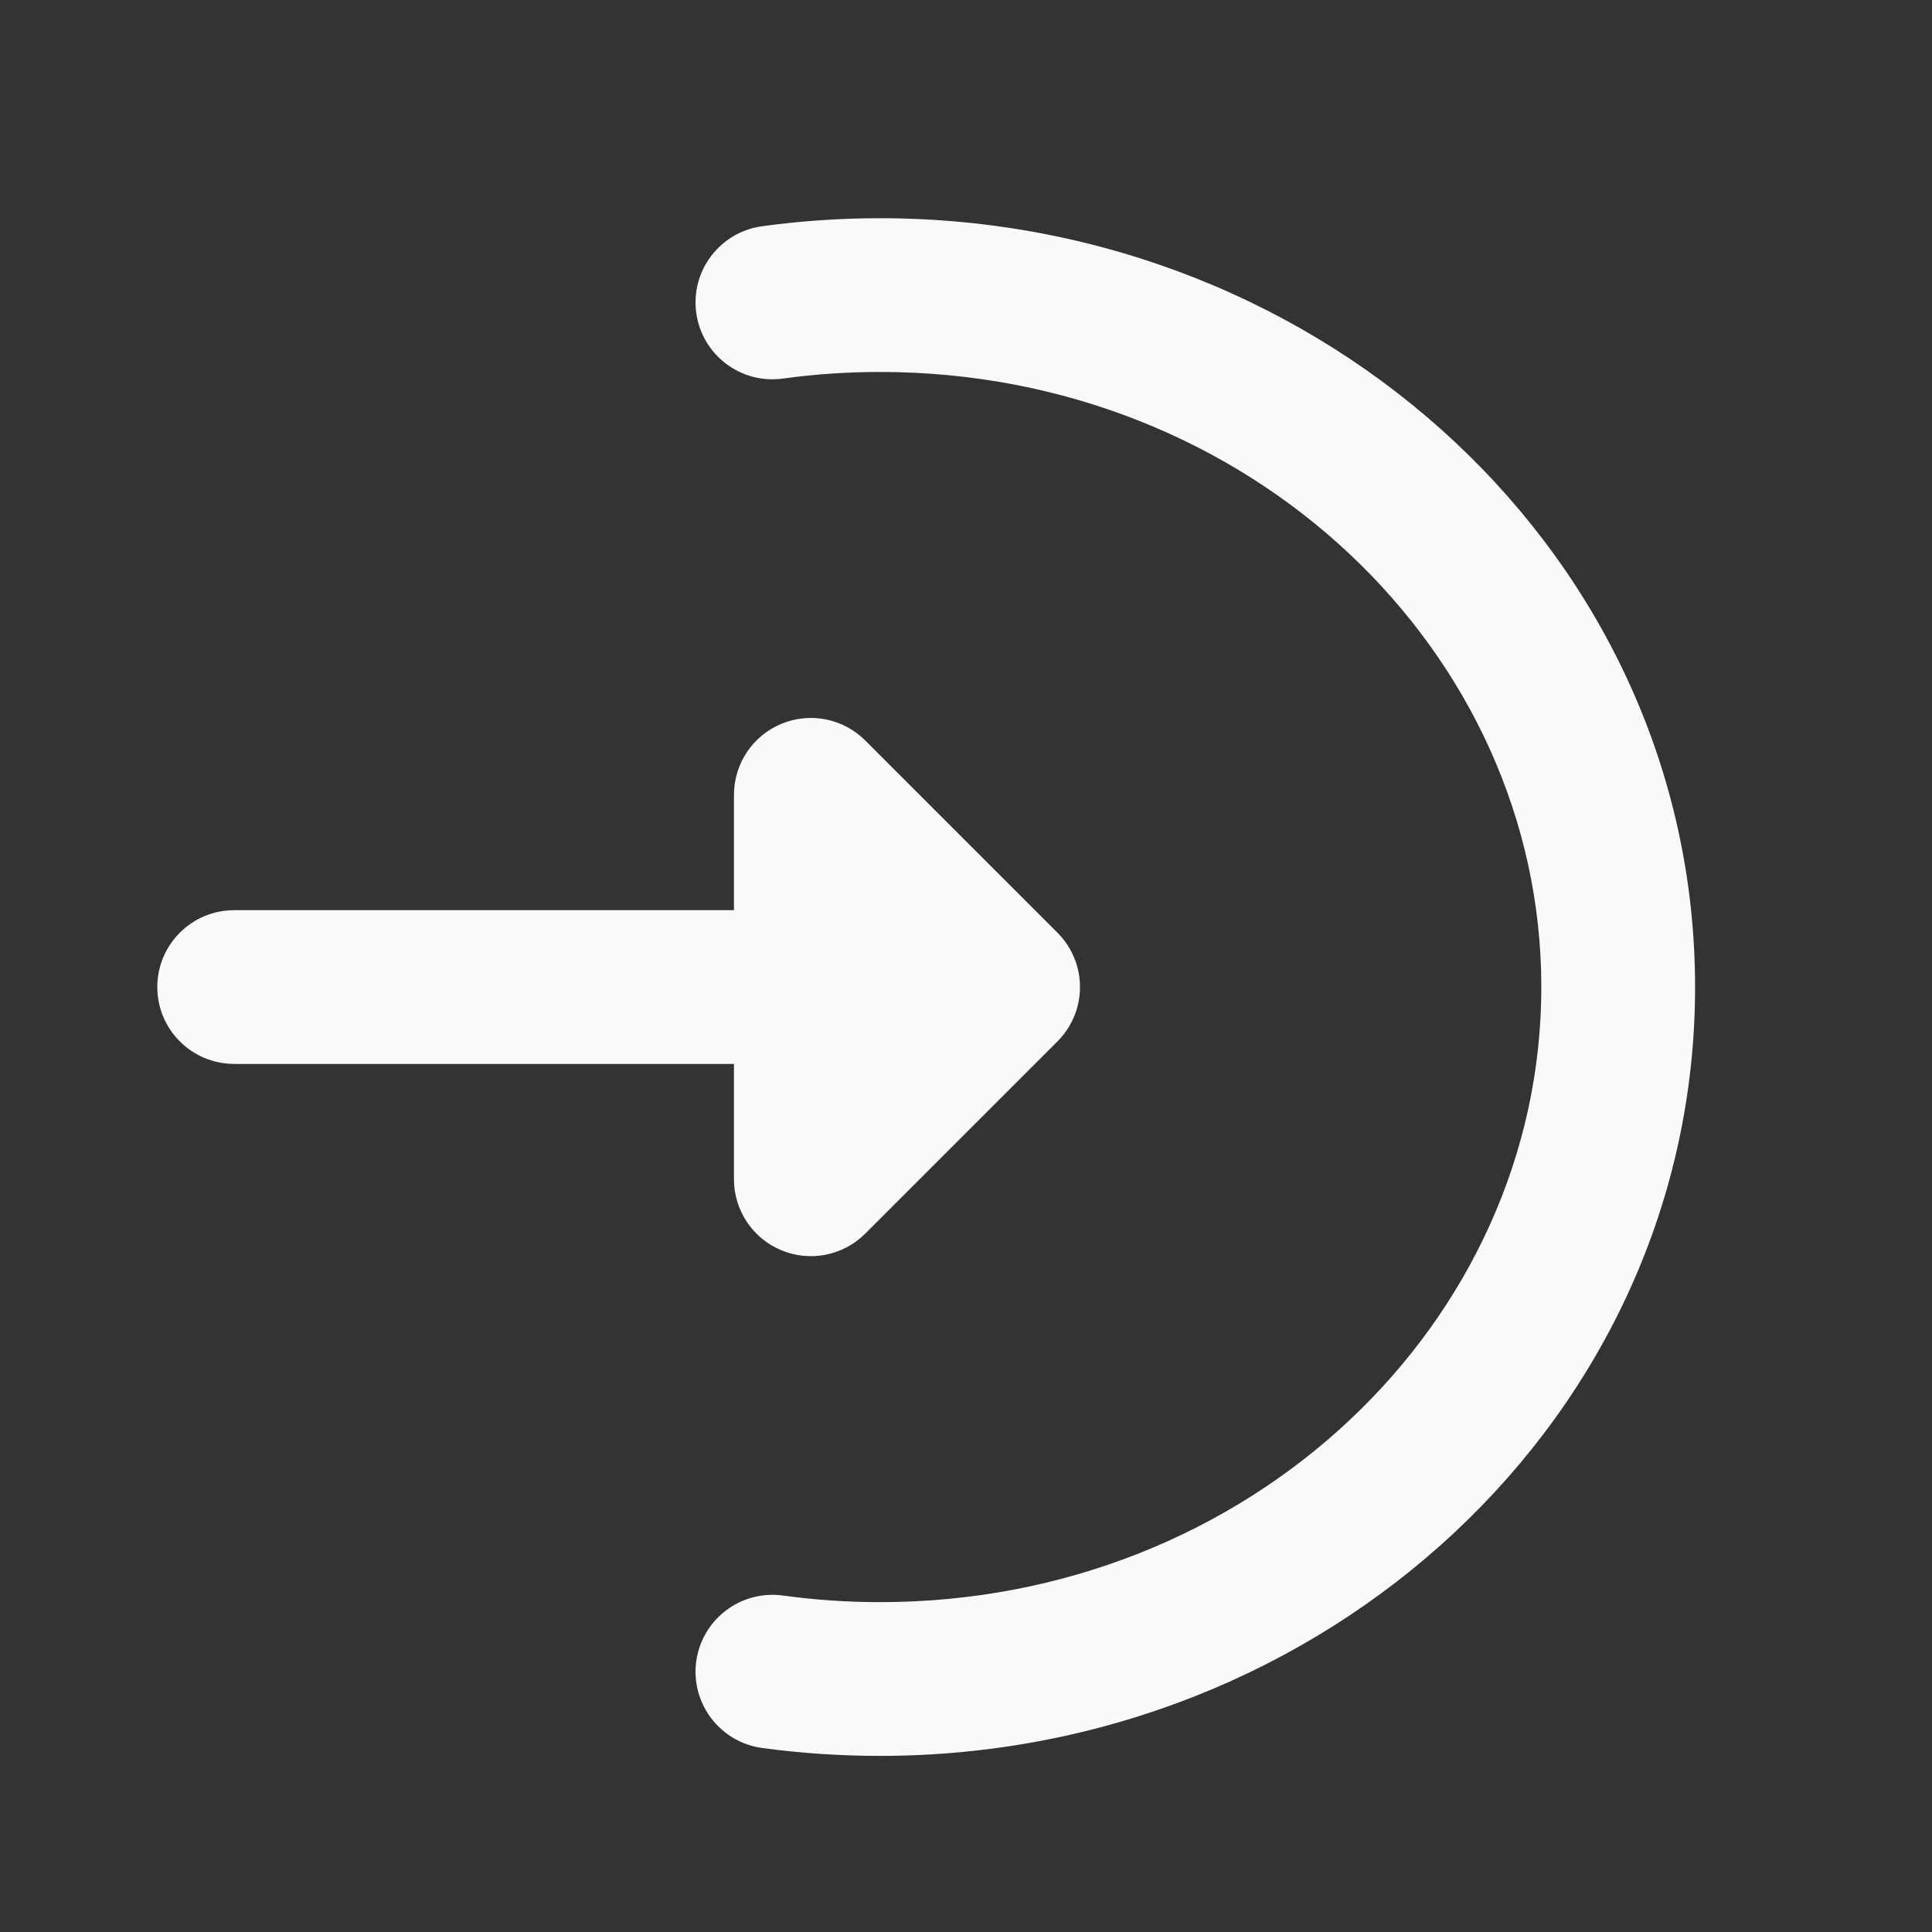
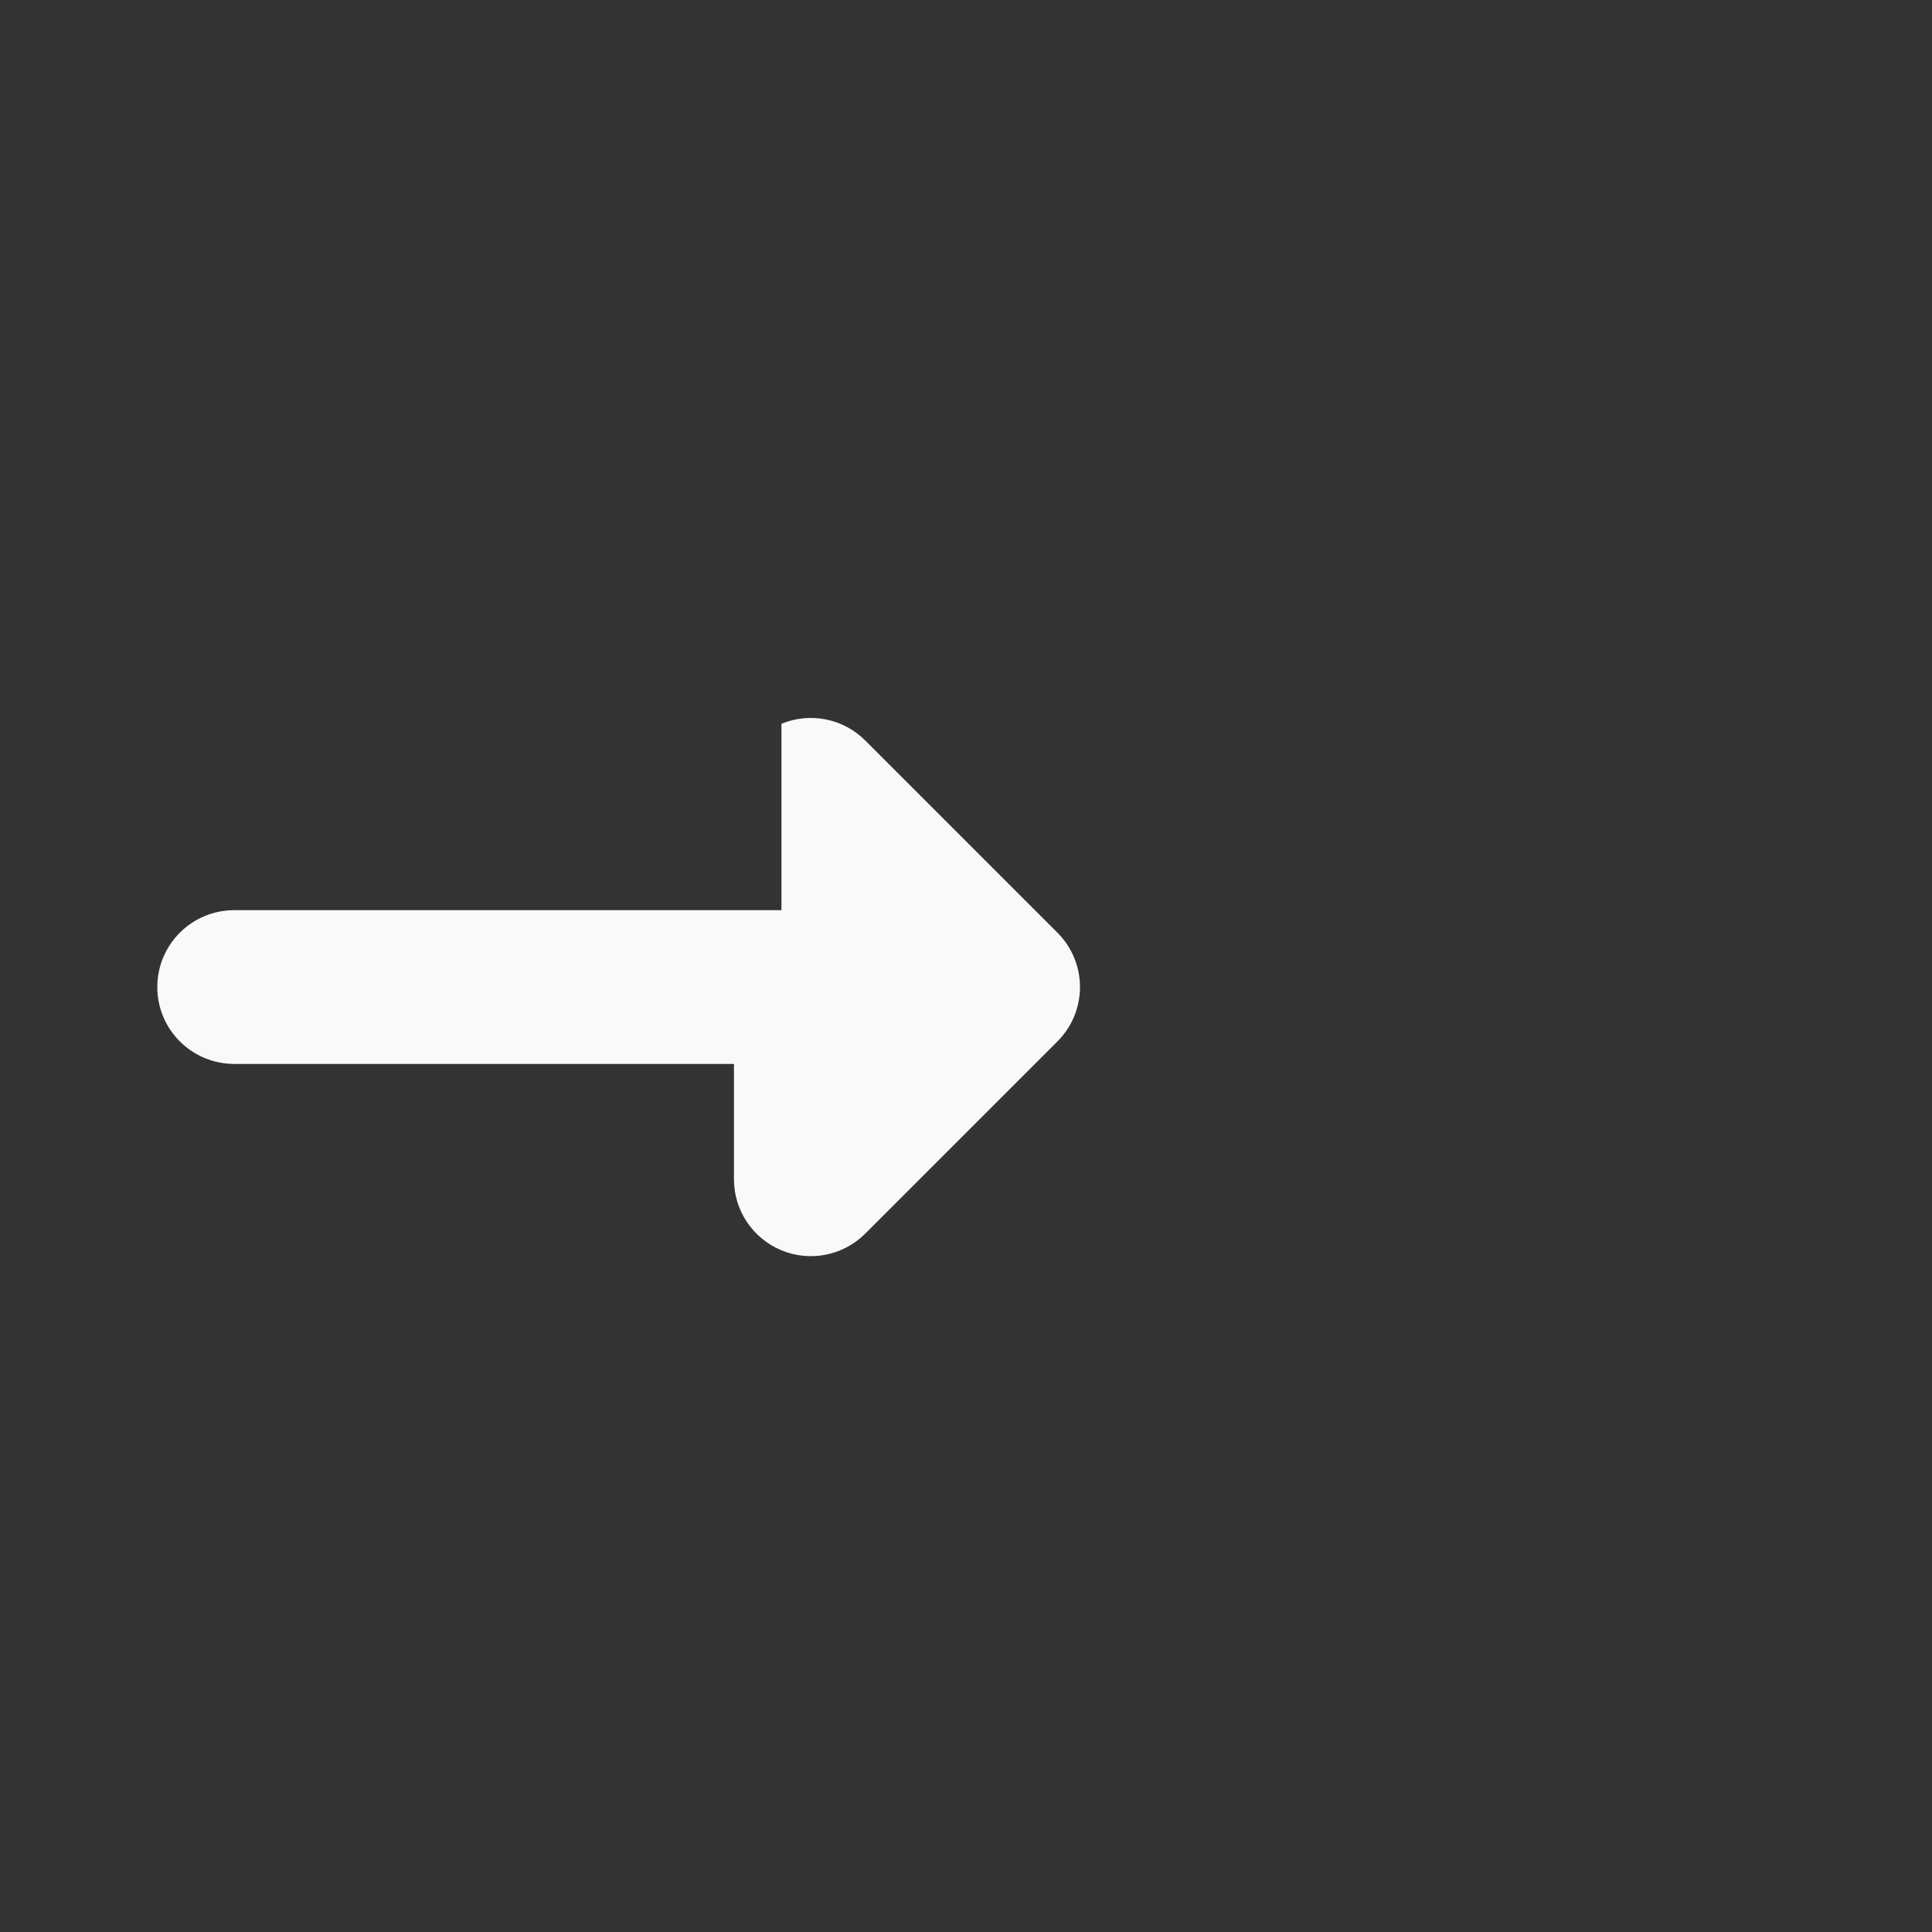
<svg xmlns="http://www.w3.org/2000/svg" width="19" height="19" viewBox="0 0 19 19" fill="none">
  <rect x="0" y="0" width="19" height="19" fill="#333333" stroke="none" />
-   <path fill-rule="evenodd" clip-rule="evenodd" d="M8.655 3.658C12.293 3.658 15.158 6.412 15.158 9.707C15.158 13.003 12.293 15.756 8.655 15.756C8.33 15.756 8.011 15.734 7.699 15.691C7.285 15.635 6.904 15.924 6.847 16.338C6.791 16.752 7.08 17.133 7.494 17.19C7.873 17.242 8.261 17.268 8.655 17.268C13.035 17.268 16.67 13.928 16.67 9.707C16.67 5.486 13.035 2.146 8.655 2.146C8.261 2.146 7.873 2.173 7.494 2.225C7.08 2.282 6.791 2.663 6.847 3.077C6.904 3.49 7.285 3.78 7.699 3.723C8.011 3.68 8.33 3.658 8.655 3.658Z" fill="#F9F9F9" />
-   <path fill-rule="evenodd" clip-rule="evenodd" d="M7.685 7.118C7.402 7.235 7.218 7.511 7.218 7.817V8.951H2.304C1.886 8.951 1.547 9.289 1.547 9.707C1.547 10.125 1.886 10.463 2.304 10.463H7.218V11.597C7.218 11.903 7.402 12.179 7.685 12.296C7.968 12.413 8.293 12.348 8.509 12.132L10.399 10.242C10.695 9.946 10.695 9.468 10.399 9.172L8.509 7.282C8.293 7.066 7.968 7.001 7.685 7.118Z" fill="#F9F9F9" />
+   <path fill-rule="evenodd" clip-rule="evenodd" d="M7.685 7.118V8.951H2.304C1.886 8.951 1.547 9.289 1.547 9.707C1.547 10.125 1.886 10.463 2.304 10.463H7.218V11.597C7.218 11.903 7.402 12.179 7.685 12.296C7.968 12.413 8.293 12.348 8.509 12.132L10.399 10.242C10.695 9.946 10.695 9.468 10.399 9.172L8.509 7.282C8.293 7.066 7.968 7.001 7.685 7.118Z" fill="#F9F9F9" />
</svg>